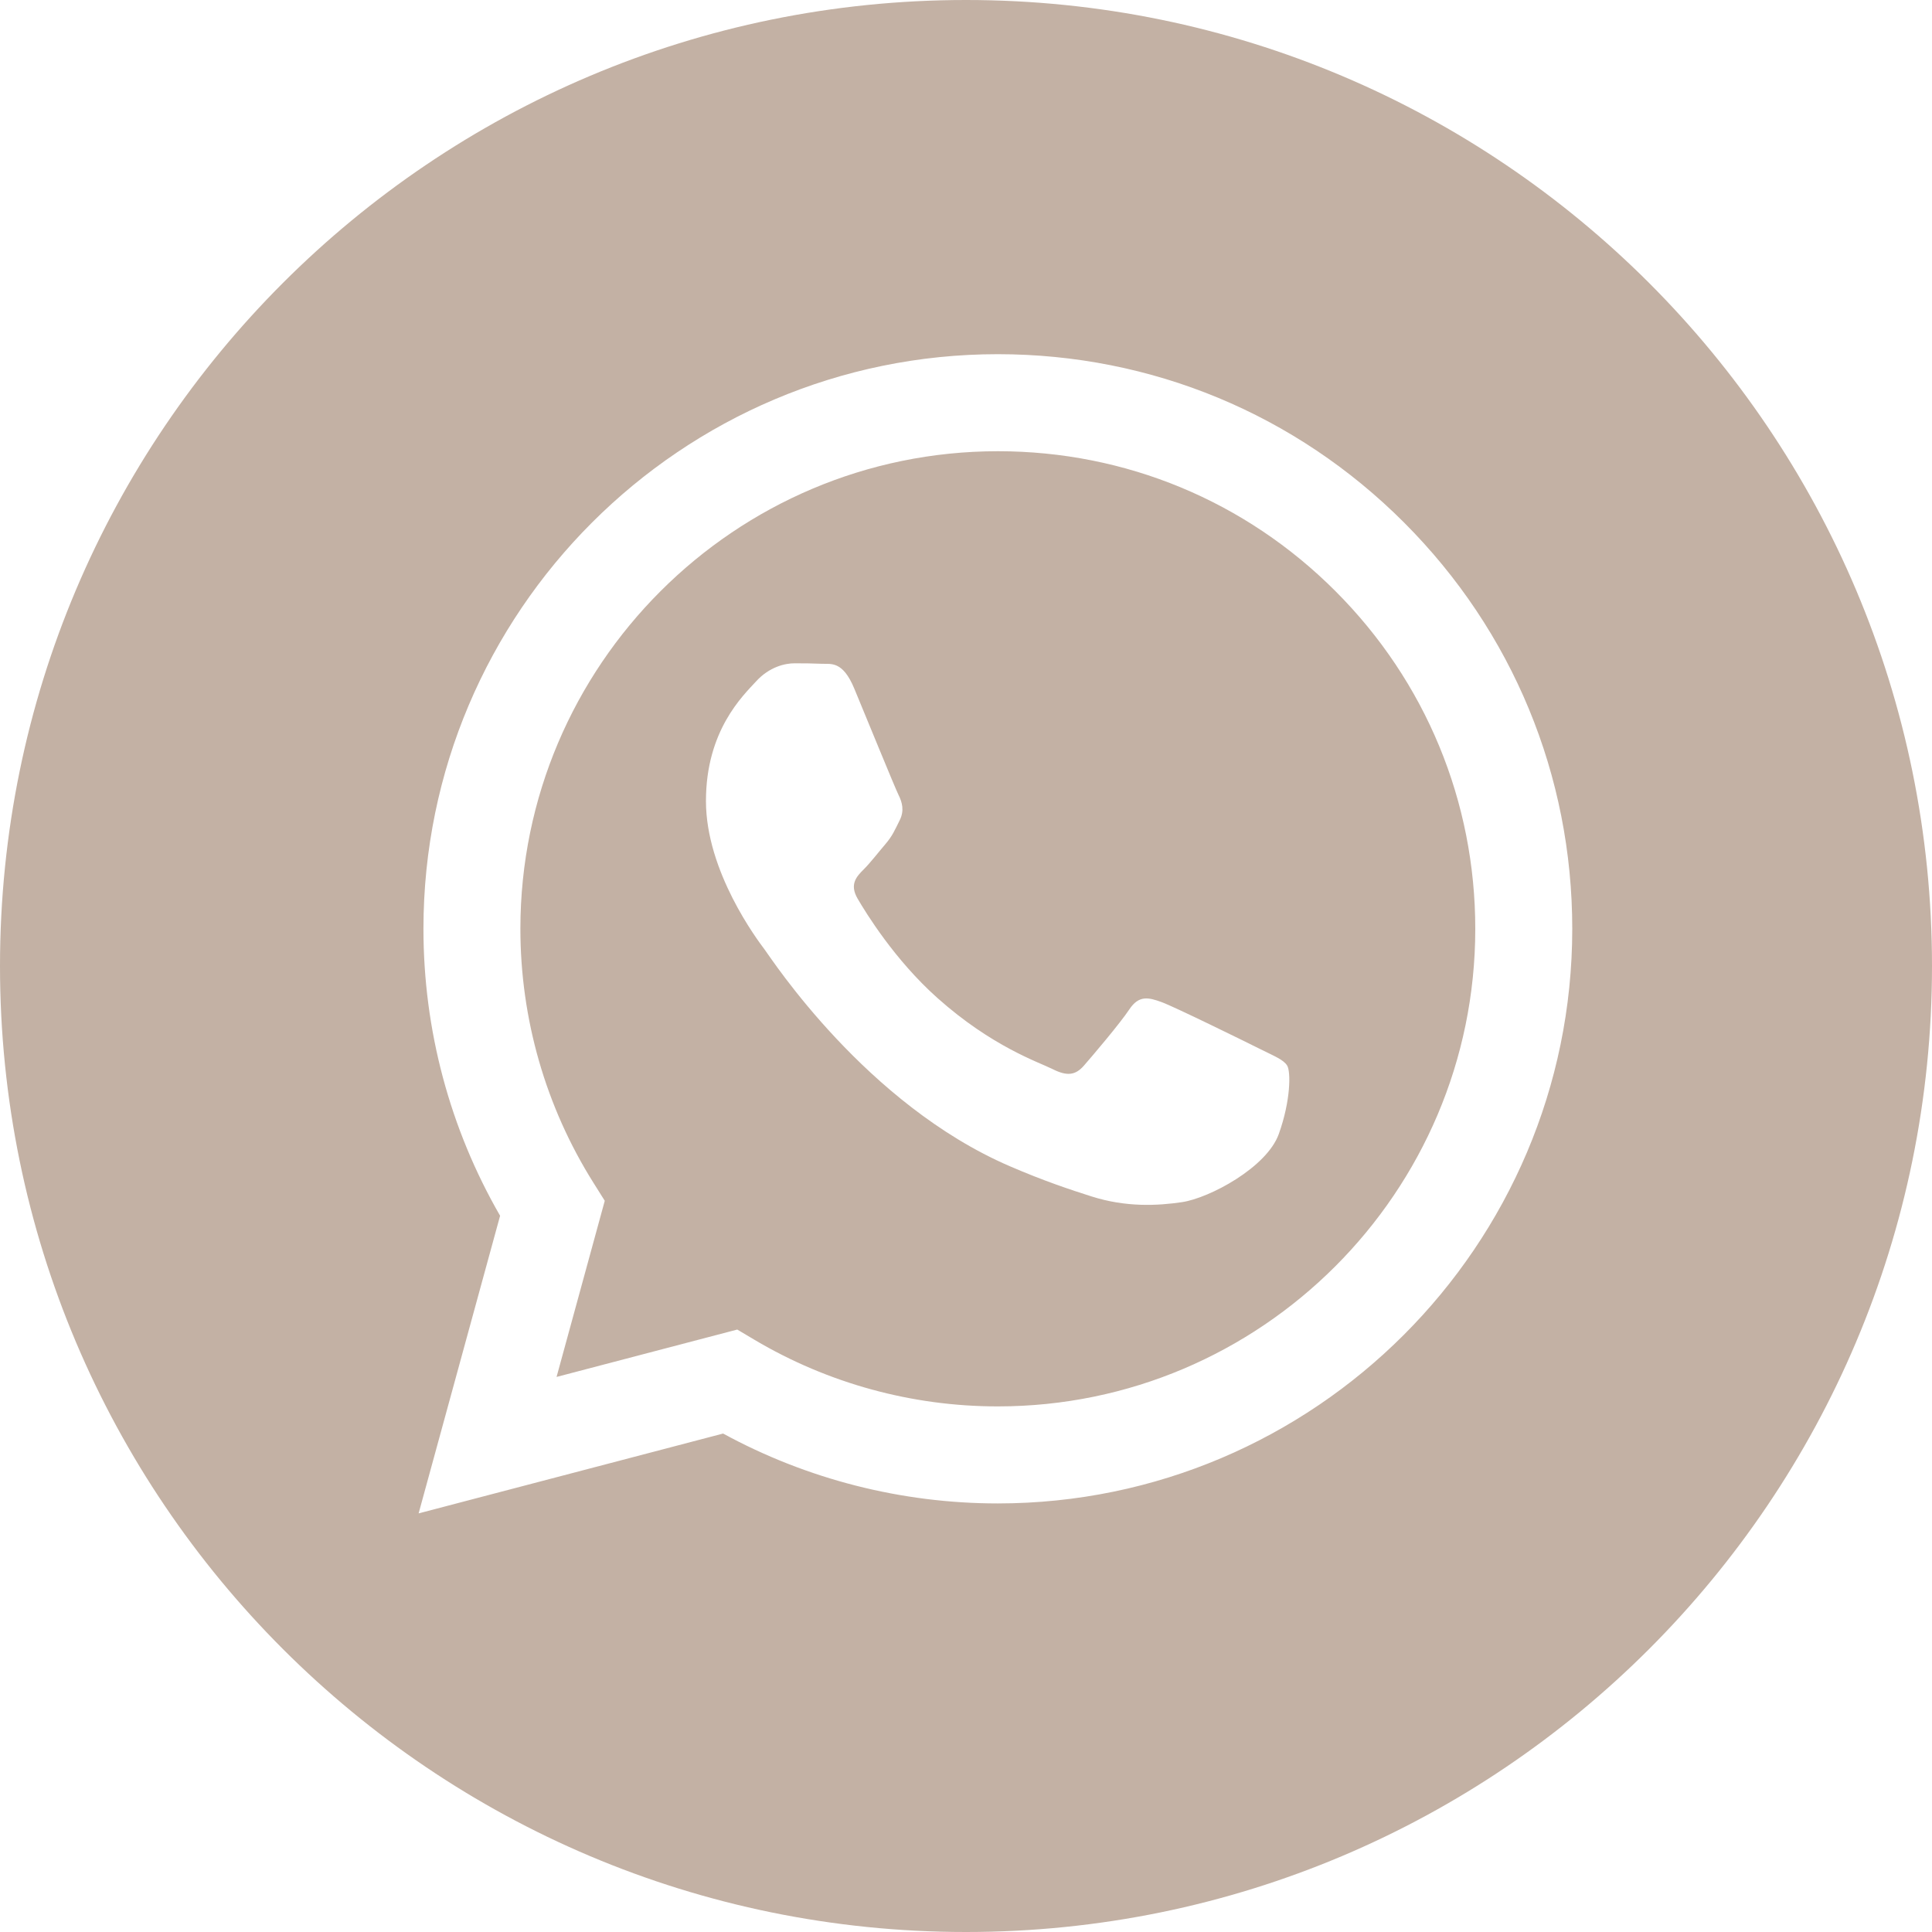
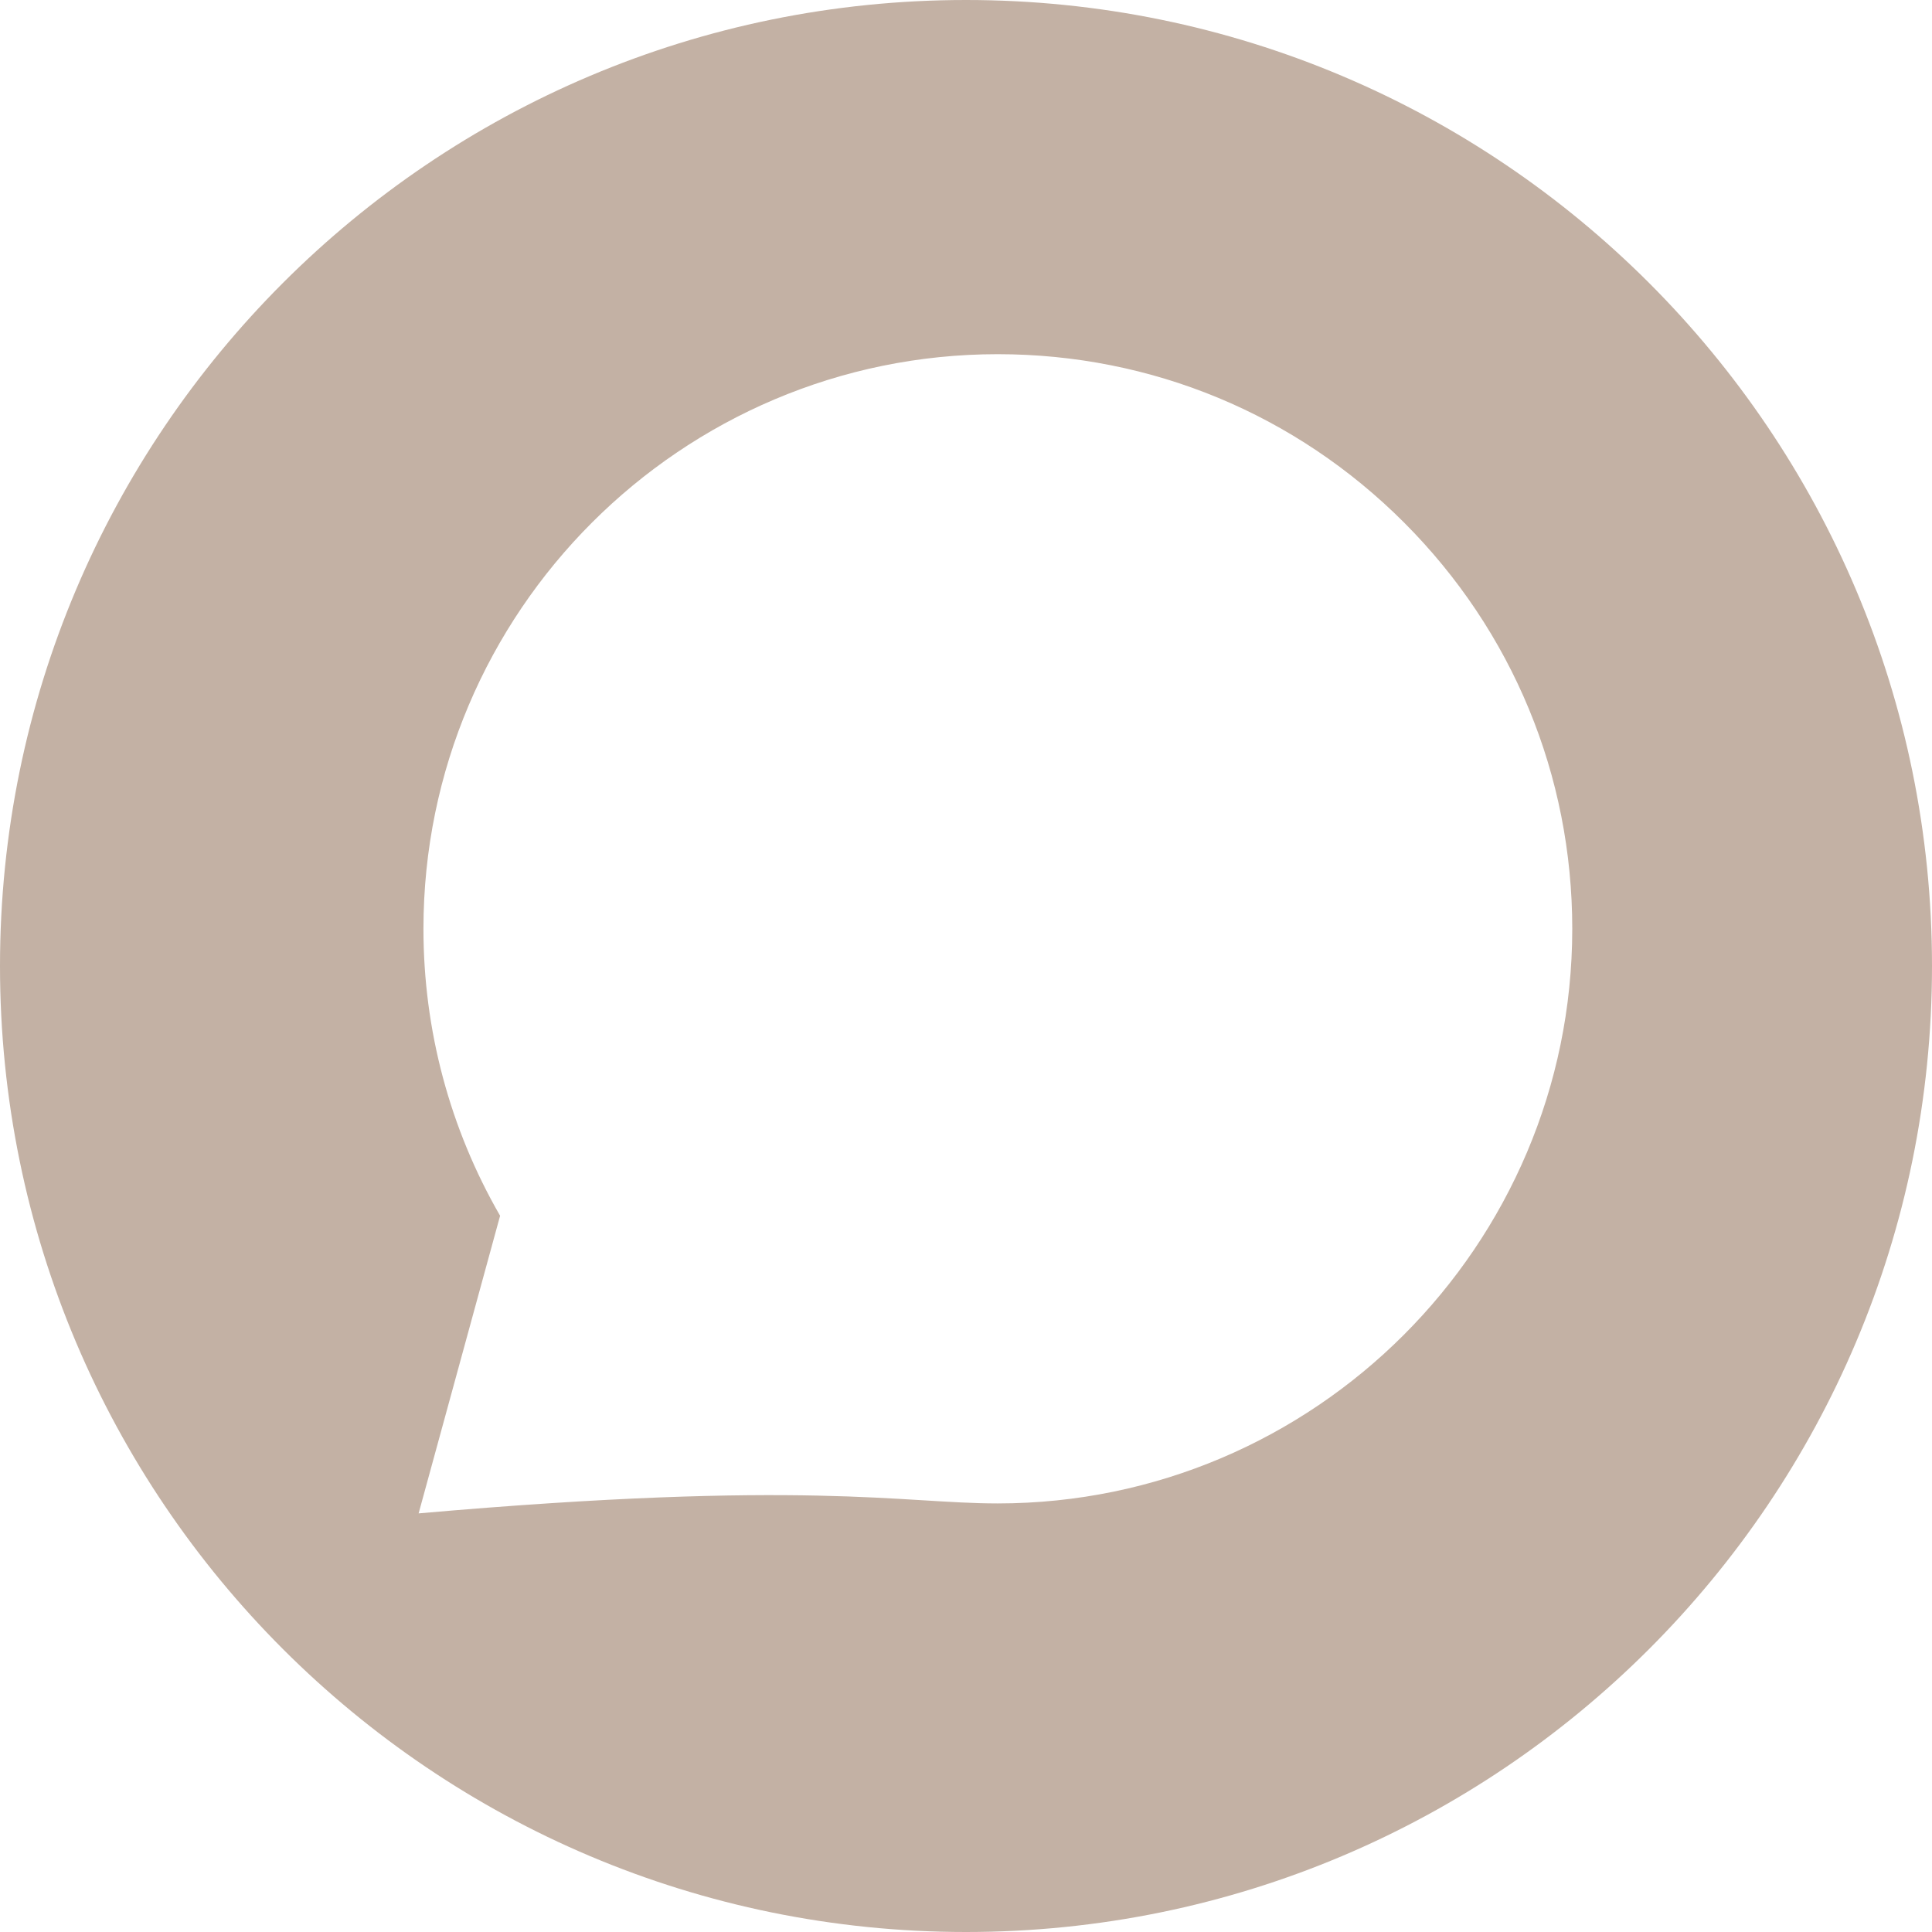
<svg xmlns="http://www.w3.org/2000/svg" width="40" height="40" viewBox="0 0 40 40" fill="none">
-   <path d="M20 0C31.046 2.57703e-07 40 8.954 40 20C40 31.046 31.046 40 20 40C8.954 40 2.5772e-07 31.046 0 20C0 8.954 8.954 0 20 0ZM20.659 7.333C14.104 7.333 8.769 12.668 8.767 19.226C8.766 21.322 9.313 23.367 10.354 25.171L8.667 31.333L14.971 29.68C16.708 30.627 18.664 31.126 20.654 31.127H20.659C27.216 31.124 32.549 25.79 32.552 19.234C32.553 16.057 31.317 13.069 29.072 10.821C26.827 8.573 23.841 7.334 20.659 7.333Z" fill="#C3B1A4" />
-   <path d="M20.663 9.342C23.303 9.343 25.785 10.372 27.651 12.241C29.517 14.109 30.545 16.593 30.544 19.234C30.542 24.684 26.107 29.118 20.659 29.118H20.655C18.882 29.118 17.142 28.641 15.624 27.741L15.264 27.527L11.523 28.508L12.521 24.861L12.286 24.487C11.297 22.913 10.774 21.094 10.774 19.226C10.777 13.776 15.211 9.342 20.663 9.342ZM16.449 13.733C16.251 13.733 15.929 13.807 15.656 14.105C15.384 14.402 14.616 15.122 14.616 16.584C14.616 18.047 15.681 19.46 15.83 19.658C15.981 19.861 17.928 22.859 20.906 24.145C21.615 24.451 22.168 24.634 22.6 24.771C23.311 24.997 23.96 24.965 24.472 24.889C25.043 24.804 26.23 24.17 26.477 23.476C26.725 22.782 26.725 22.187 26.65 22.063C26.576 21.939 26.378 21.864 26.081 21.715C25.783 21.566 24.323 20.848 24.051 20.748C23.779 20.649 23.58 20.6 23.382 20.898C23.184 21.195 22.615 21.864 22.441 22.063C22.268 22.261 22.095 22.286 21.798 22.137C21.501 21.988 20.543 21.674 19.408 20.662C18.525 19.875 17.928 18.901 17.755 18.604C17.582 18.306 17.736 18.145 17.885 17.997C18.018 17.864 18.183 17.65 18.331 17.477C18.48 17.303 18.529 17.179 18.628 16.981C18.727 16.782 18.678 16.609 18.604 16.46C18.529 16.311 17.934 14.849 17.686 14.254C17.445 13.675 17.201 13.752 17.019 13.743C16.846 13.735 16.647 13.733 16.449 13.733Z" fill="#C3B1A4" />
+   <path d="M20 0C31.046 2.57703e-07 40 8.954 40 20C40 31.046 31.046 40 20 40C8.954 40 2.5772e-07 31.046 0 20C0 8.954 8.954 0 20 0ZM20.659 7.333C14.104 7.333 8.769 12.668 8.767 19.226C8.766 21.322 9.313 23.367 10.354 25.171L8.667 31.333C16.708 30.627 18.664 31.126 20.654 31.127H20.659C27.216 31.124 32.549 25.79 32.552 19.234C32.553 16.057 31.317 13.069 29.072 10.821C26.827 8.573 23.841 7.334 20.659 7.333Z" fill="#C3B1A4" />
</svg>